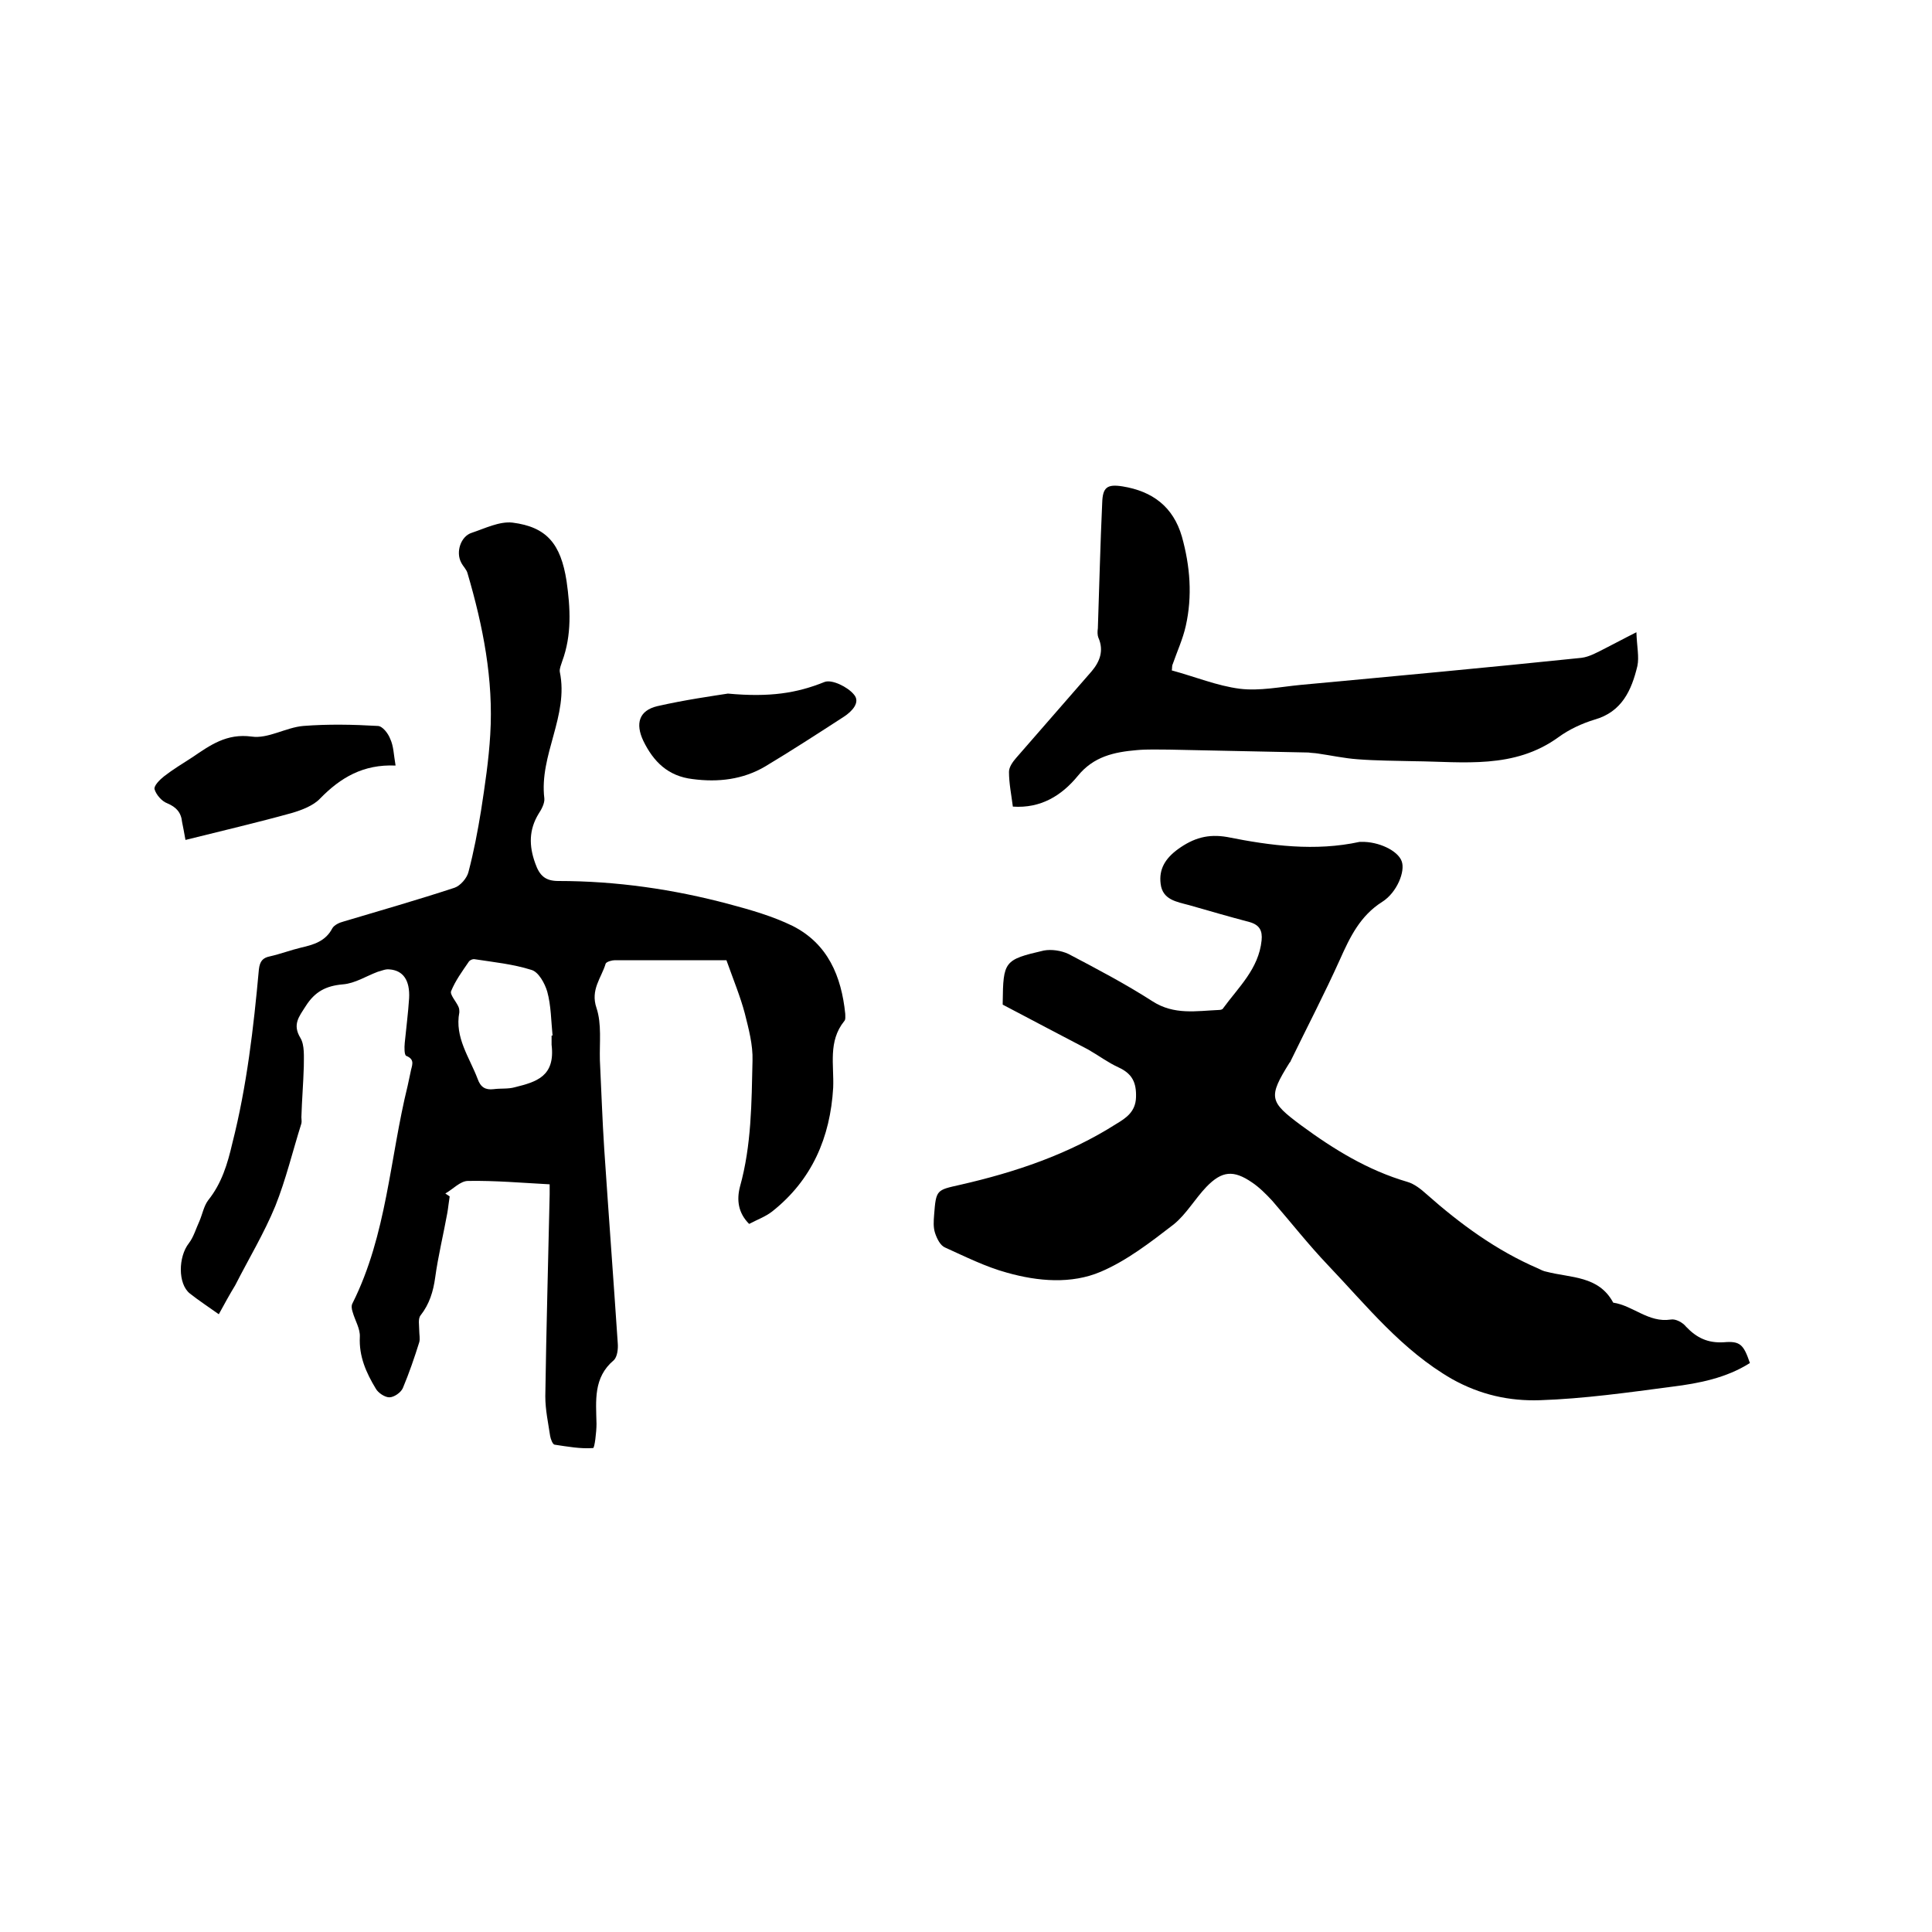
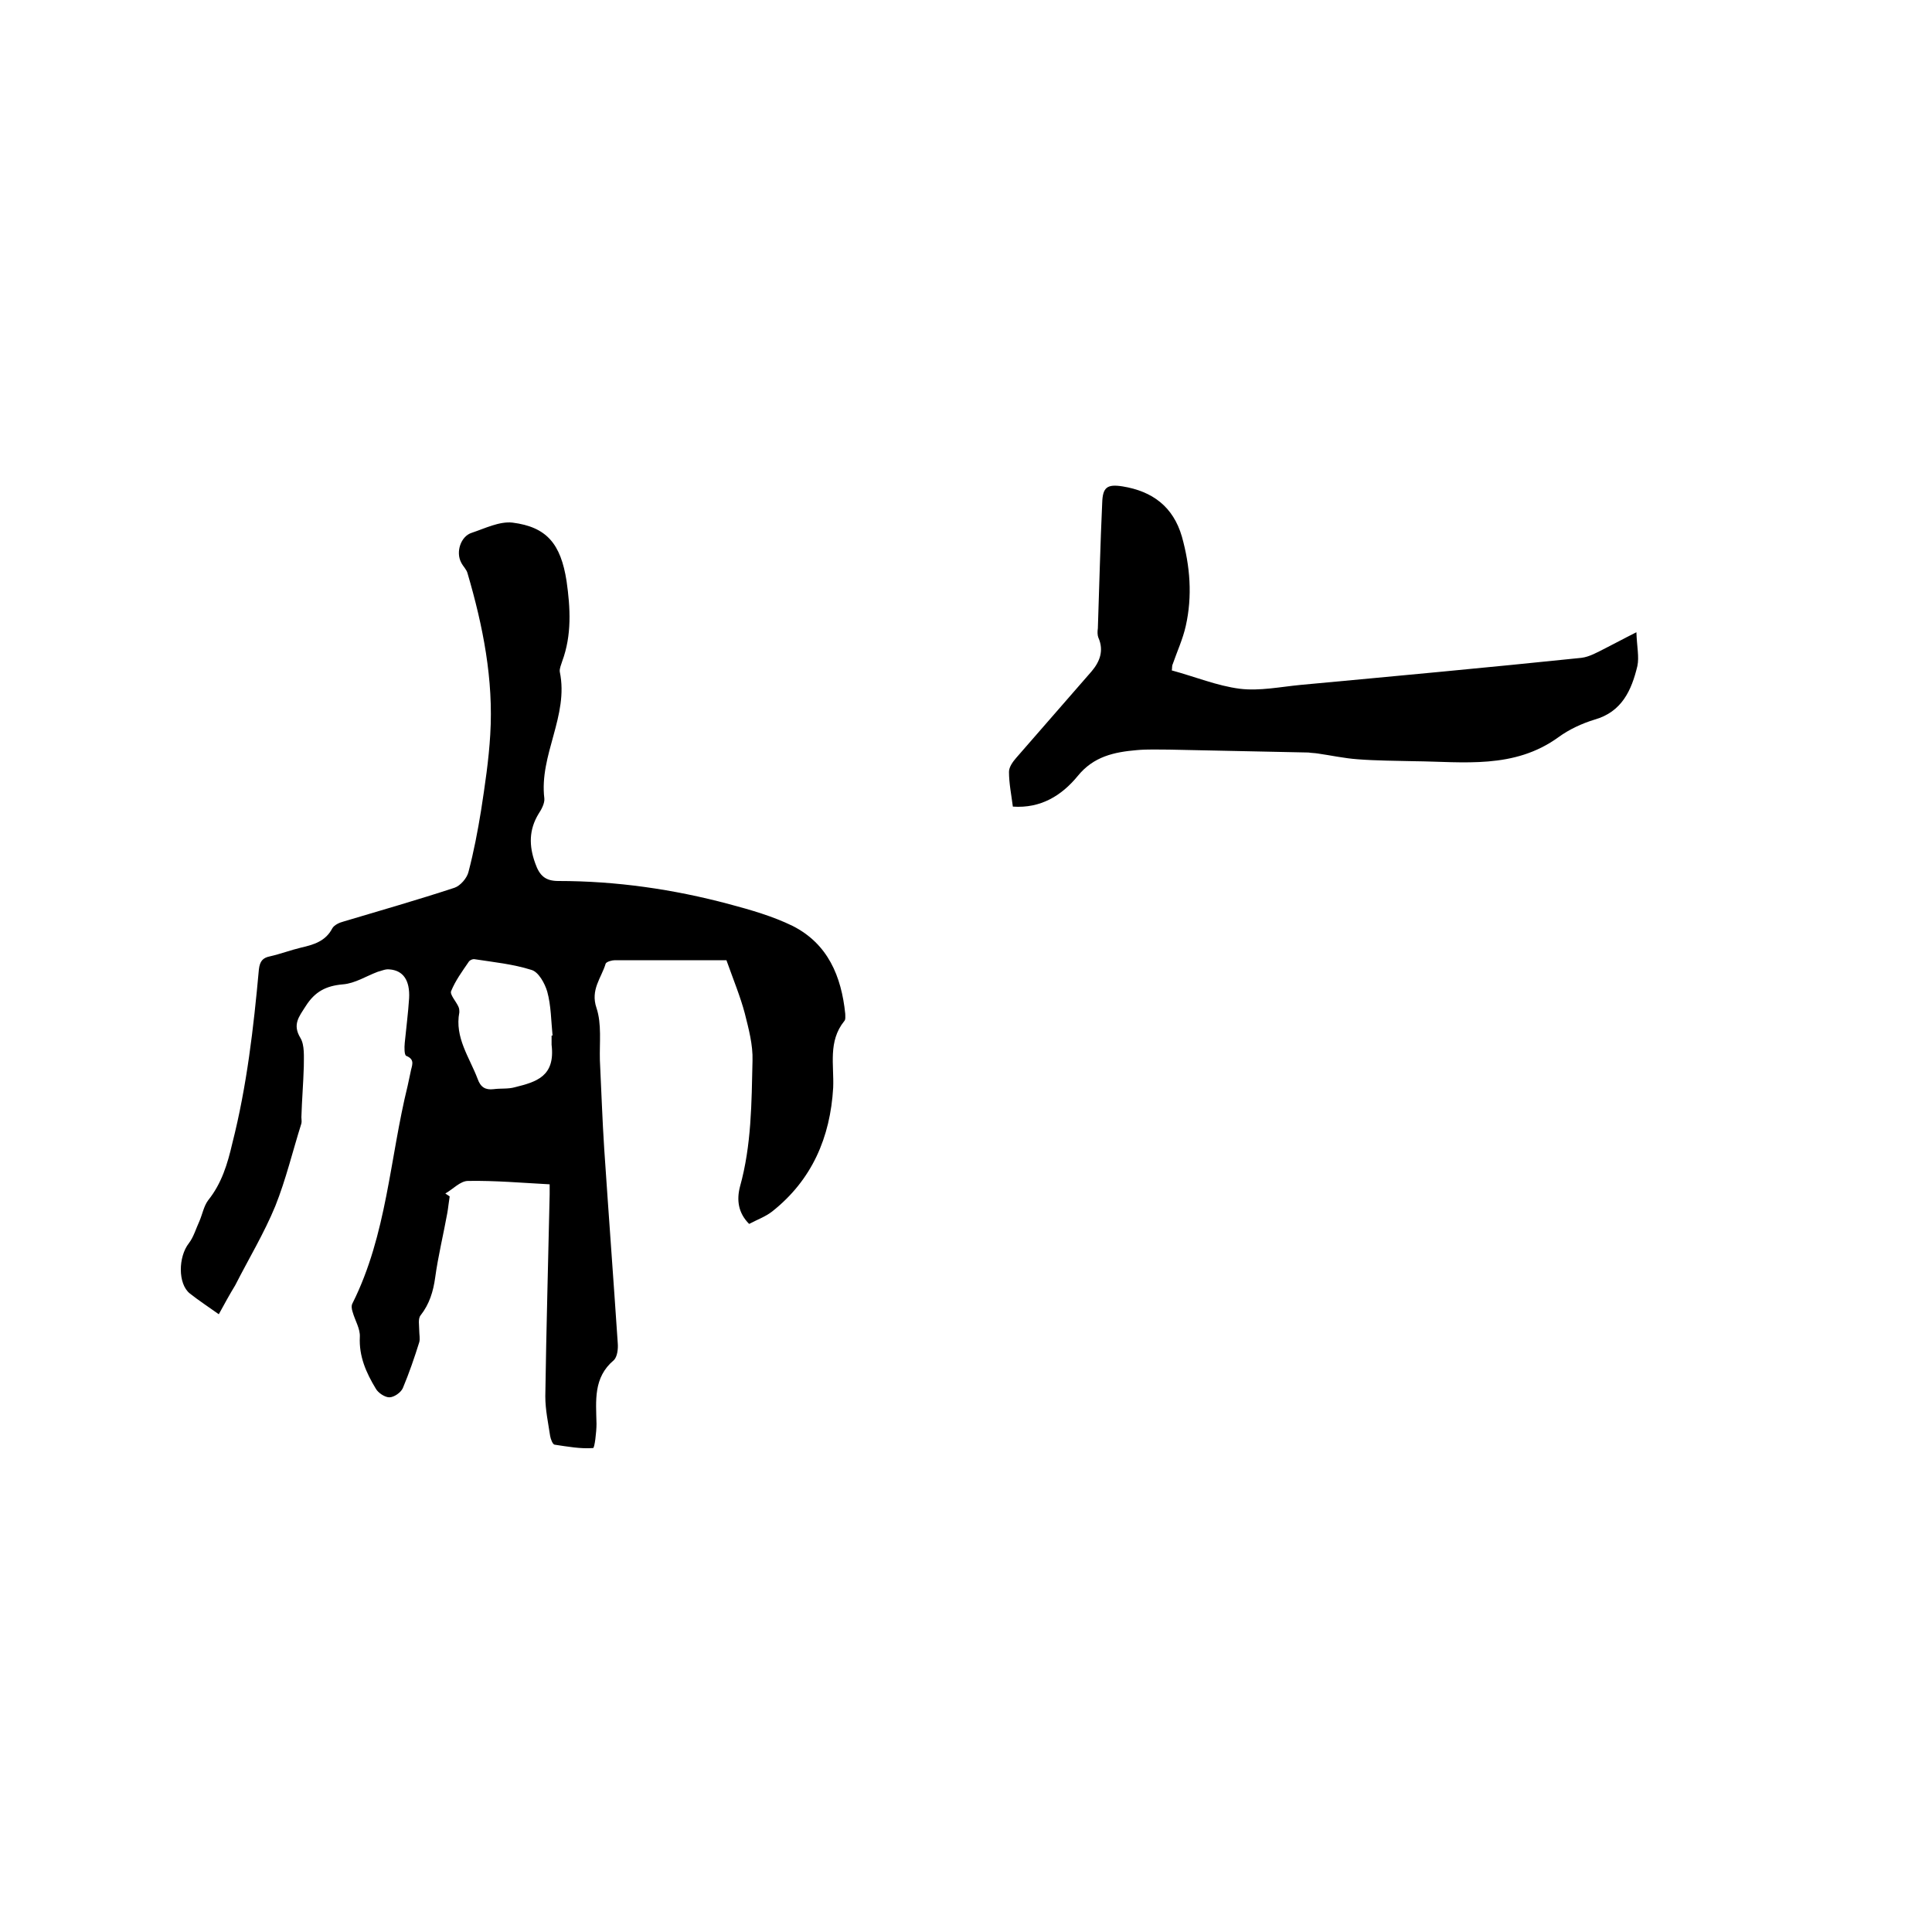
<svg xmlns="http://www.w3.org/2000/svg" enable-background="new 0 0 400 400" viewBox="0 0 400 400">
  <path d="m45.3 272.1c-2.1-1.5-4.1-2.8-6-4.3-2.5-2-2.4-7.6-.2-10.4 1-1.3 1.5-3.1 2.2-4.6.6-1.4.9-3.1 1.8-4.3 2.8-3.5 4-7.5 5-11.8 3-11.8 4.4-23.9 5.5-36 .2-1.7.8-2.4 2.3-2.7 2.2-.5 4.3-1.3 6.4-1.8 2.6-.6 5.1-1.3 6.5-4 .4-.7 1.5-1.2 2.3-1.4 7.7-2.3 15.4-4.5 23-7 1.2-.4 2.6-2 2.9-3.3 1.1-4.2 1.9-8.4 2.6-12.7.8-5.2 1.6-10.5 1.9-15.7.7-11.4-1.5-22.5-4.7-33.4-.2-.8-.9-1.4-1.3-2.2-1.2-2.2-.1-5.5 2.2-6.2 2.7-.9 5.7-2.4 8.4-2.1 7.1.9 10 4.4 11.2 12.1.8 5.6 1.1 11.2-.9 16.6-.2.7-.6 1.5-.5 2.2 1.9 9.1-4.3 17.2-3.2 26.2.1 1-.6 2.3-1.2 3.2-2 3.3-2 6.6-.7 10.2.9 2.6 2.1 3.7 4.8 3.7 12 0 23.8 1.7 35.4 4.8 4.5 1.2 9 2.5 13.1 4.5 7.3 3.7 10.1 10.4 10.9 18.2 0 .5.1 1.2-.2 1.5-3.4 4.2-2.1 9.1-2.3 13.8-.6 10.3-4.4 19.1-12.6 25.6-1.4 1.1-3.1 1.7-4.8 2.6-2.3-2.3-2.6-5-1.9-7.7 2.4-8.6 2.4-17.4 2.6-26.1.1-3.3-.8-6.6-1.6-9.8-.9-3.4-2.3-6.8-3.8-11-7.5 0-15.3 0-23.1 0-.6 0-1.7.3-1.9.7-.9 3-3.2 5.4-1.9 9.2 1.1 3.3.6 7.2.7 10.8.3 6.1.5 12.3.9 18.4.9 13.4 1.9 26.8 2.8 40.2.1 1.2-.1 2.8-.8 3.5-4.3 3.6-3.7 8.4-3.6 13.2 0 1.7-.4 5-.7 5-2.6.2-5.3-.3-8-.7-.4-.1-.8-1.2-.9-1.8-.4-2.7-1-5.4-1-8.2.2-14 .6-27.9.9-41.8 0-.6 0-1.2 0-2.1-5.7-.3-11.3-.8-16.9-.7-1.6 0-3.1 1.7-4.7 2.6.3.2.6.4.9.6-.2 1.2-.3 2.4-.5 3.5-.8 4.4-1.9 8.9-2.5 13.3-.4 2.9-1.2 5.5-3 7.8-.6.7-.3 2.1-.3 3.2 0 .8.2 1.7 0 2.4-1 3.2-2.1 6.4-3.4 9.5-.4.9-1.8 1.9-2.8 1.9-.9 0-2.3-.9-2.8-1.8-2-3.3-3.5-6.7-3.3-10.7.1-1.7-1-3.4-1.5-5.2-.2-.6-.3-1.3 0-1.8 7.1-14.2 7.7-30 11.4-45 .2-.9.4-1.9.6-2.8.2-1.3 1.1-2.6-.9-3.4-.4-.2-.4-1.7-.3-2.7.3-3.1.7-6.1.9-9.2.2-3.7-1.2-5.8-4.1-6-.8-.1-1.6.3-2.4.5-2.4.9-4.7 2.4-7.2 2.6-3.5.3-5.8 1.5-7.7 4.5-1.4 2.2-2.8 3.8-1.1 6.6.9 1.5.7 3.9.7 5.9-.1 3.5-.4 7-.5 10.5 0 .4.1.9 0 1.3-1.8 5.7-3.2 11.6-5.4 17.1-2.3 5.6-5.5 10.9-8.3 16.4-1.1 1.8-2.2 3.8-3.4 6zm68.9-57.7h.2c-.3-3-.3-6.2-1.1-9.1-.5-1.7-1.8-4.1-3.3-4.5-3.8-1.2-7.8-1.6-11.7-2.2-.4-.1-1.1.2-1.3.6-1.3 1.9-2.7 3.8-3.6 6-.3.7 1 2.1 1.5 3.2.2.4.2.8.2 1.2-1 5.2 2.1 9.3 3.8 13.8.6 1.7 1.6 2.3 3.3 2.1 1.5-.2 3 0 4.4-.4 4.4-1.1 8.4-2.2 7.6-8.8 0-.6 0-1.3 0-1.9z" />
-   <path d="m207.6 208c0 .4 0 0 0-.4.1-8.6.3-8.9 8.5-10.8 1.6-.3 3.6 0 5.1.7 5.9 3.1 11.8 6.2 17.4 9.8 4.5 2.9 9.1 2 13.8 1.8.3 0 .7-.1.8-.3 3.2-4.4 7.4-8.2 8-14.1.2-2-.4-3.2-2.5-3.8-4.2-1.1-8.3-2.3-12.5-3.5-2.6-.7-5.5-1.1-5.9-4.4-.4-3.1 1-5.3 3.6-7.2 3.2-2.3 6.2-3.2 10.2-2.5 9 1.8 18.2 3 27.4 1h.3c3.6-.1 7.6 1.8 8.4 4 .8 2.1-1 6.5-4 8.4-4.6 2.9-6.7 7.3-8.8 12-3.2 7.1-6.8 14-10.2 21 0 .1-.1.2-.2.3-4.5 7.2-4.2 8.1 2.4 13 6.8 5 13.8 9.3 22 11.7 1.4.4 2.8 1.5 3.9 2.5 7 6.2 14.5 11.7 23.1 15.4.6.3 1.2.6 1.8.7 5 1.3 10.8.8 13.8 6.4 4.1.6 7.3 4.2 11.9 3.5 1-.2 2.5.6 3.2 1.5 2.2 2.3 4.5 3.4 7.8 3.2 3.4-.3 4.1.5 5.4 4.3-4.9 3.1-10.5 4.2-16.1 4.9-9.1 1.2-18.3 2.5-27.4 2.8-6.3.2-12.3-1.1-18.2-4.4-10.4-6-17.6-15.1-25.6-23.5-4.1-4.3-7.7-8.9-11.6-13.4-1.3-1.4-2.7-2.8-4.2-3.8-3.8-2.6-6.2-2.4-9.4.9-2.4 2.5-4.2 5.7-6.8 7.8-4.8 3.7-9.7 7.5-15.1 9.8-6.1 2.6-13 2-19.4.2-4.4-1.2-8.6-3.3-12.8-5.2-1-.4-1.7-1.8-2.1-3s-.3-2.5-.2-3.8c.4-5.2.5-5.1 5.4-6.2 11.4-2.6 22.4-6.3 32.3-12.6 2-1.2 4-2.5 4.1-5.5.1-3.1-.8-4.9-3.6-6.2-2.2-1-4.2-2.5-6.3-3.7-5.5-2.9-11.3-5.9-17.7-9.3z" />
  <path d="m242.6 138.8c4.8 1.3 9.4 3.2 14.1 3.8 4.1.5 8.4-.4 12.6-.8 19.4-1.8 38.8-3.6 58.1-5.6 1.7-.2 3.4-1.2 5-2 1.8-.9 3.6-1.9 6.4-3.3.1 3 .6 5.1.2 7-1.2 5-3.2 9.5-8.9 11.1-2.6.8-5.2 2-7.4 3.6-9.2 6.7-19.7 5.1-29.9 5-3.9-.1-7.8-.1-11.7-.4-2.8-.2-5.5-.8-8.3-1.2-.6-.1-1.3-.1-1.9-.2-9.6-.2-19.2-.4-28.8-.6-2.2 0-4.5-.1-6.7.1-4.7.4-9 1.3-12.3 5.4-3.3 4-7.6 6.7-13.4 6.3-.3-2.4-.8-4.8-.8-7.2 0-1 .8-2.1 1.5-2.9 5.2-6 10.4-11.9 15.6-17.9 1.7-2 2.6-4.3 1.4-7-.2-.5-.2-1.3-.1-1.9.3-8.7.5-17.4.9-26 .1-3.2 1-3.9 4.2-3.4 6.2 1 10.5 4.2 12.3 10.4 1.7 6.1 2.2 12.3.8 18.5-.6 2.7-1.8 5.3-2.7 7.9-.2.4-.1 1-.2 1.3z" />
-   <path d="m81.9 158.5c-6.7-.3-11.4 2.5-15.6 6.8-1.4 1.5-3.8 2.4-5.8 3-7.2 2-14.5 3.7-22.1 5.6-.3-1.7-.5-2.7-.7-3.7-.2-2-1.2-3.1-3.1-3.9-1.1-.4-2.3-1.8-2.6-2.9-.2-.7 1.1-2 2-2.7 1.8-1.4 3.8-2.6 5.8-3.9 3.7-2.5 7.1-5 12.3-4.3 3.4.5 7.1-1.9 10.7-2.2 5.1-.4 10.3-.3 15.4 0 1 0 2.2 1.6 2.6 2.7.7 1.5.7 3.2 1.1 5.5z" />
-   <path d="m150.7 143.6c8.7.8 14.3-.1 20-2.4 1.5-.6 4.8 1 6.1 2.6 1.4 1.6-.4 3.5-2.1 4.6-5.4 3.5-10.8 7-16.3 10.3-4.6 2.7-9.7 3.3-15 2.6-5.1-.6-8.1-3.6-10.2-7.9-1.7-3.6-.9-6.3 2.9-7.2 5.7-1.3 11.4-2.1 14.6-2.6z" />
</svg>